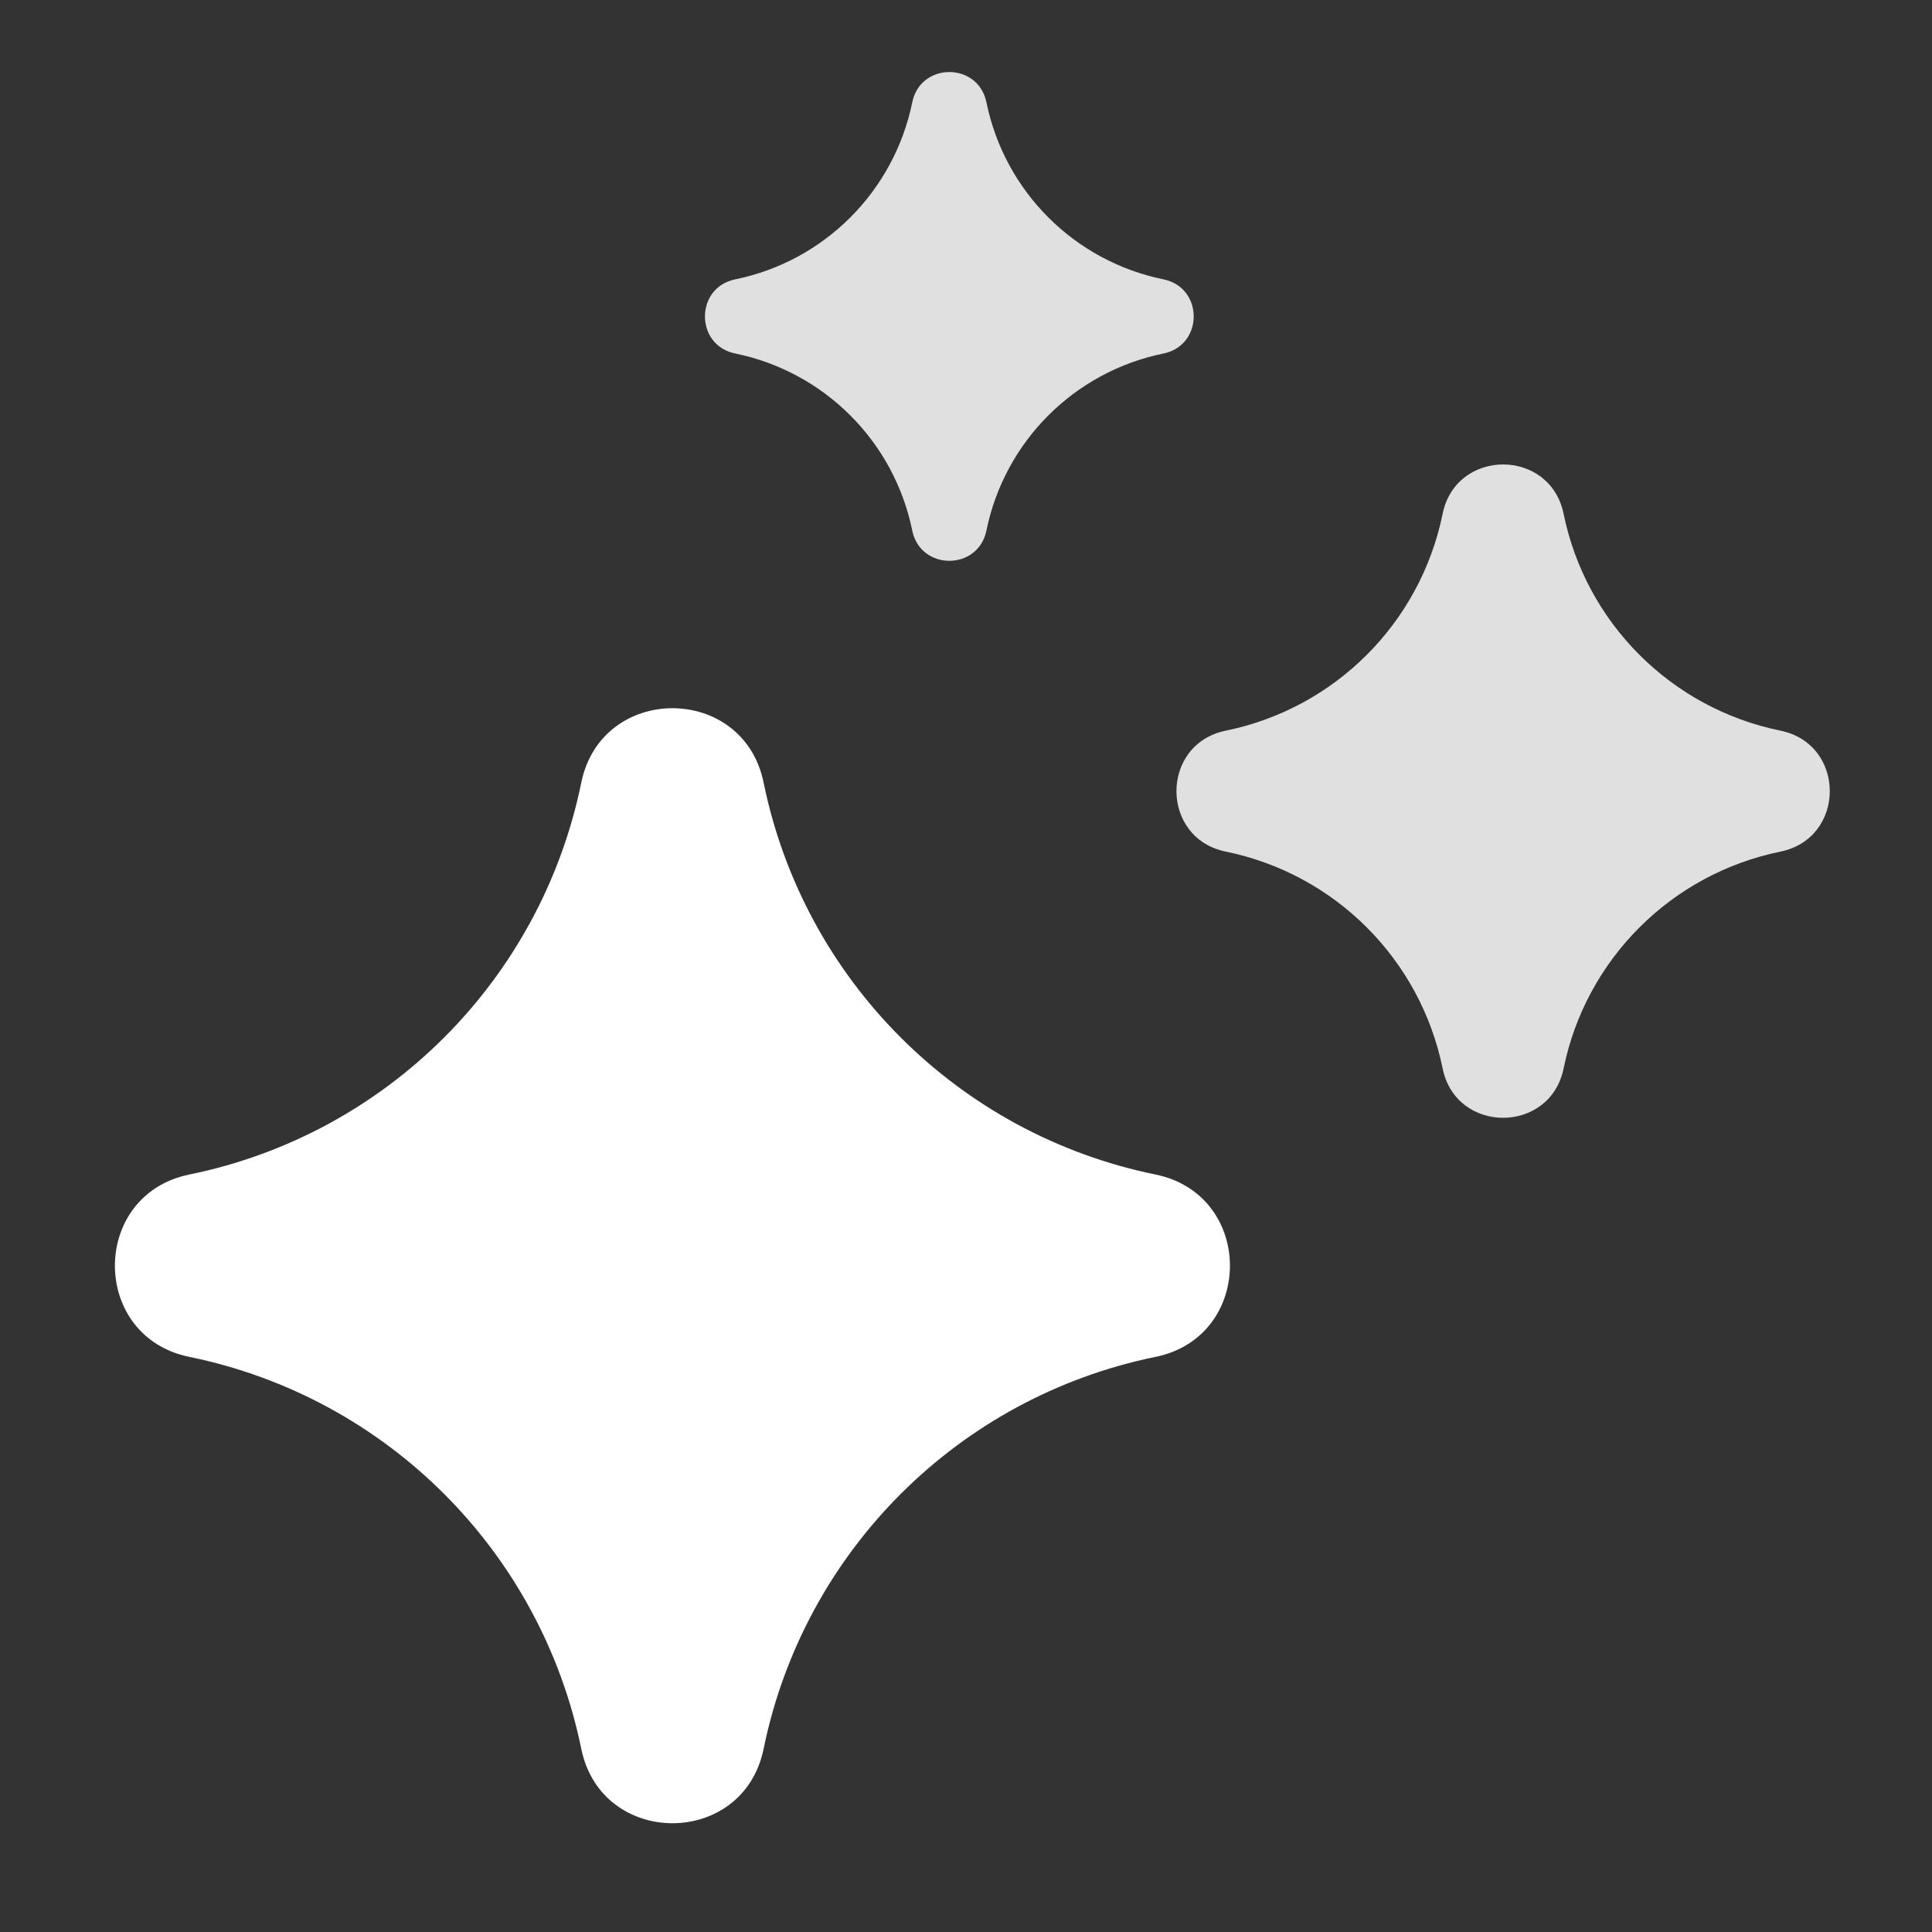
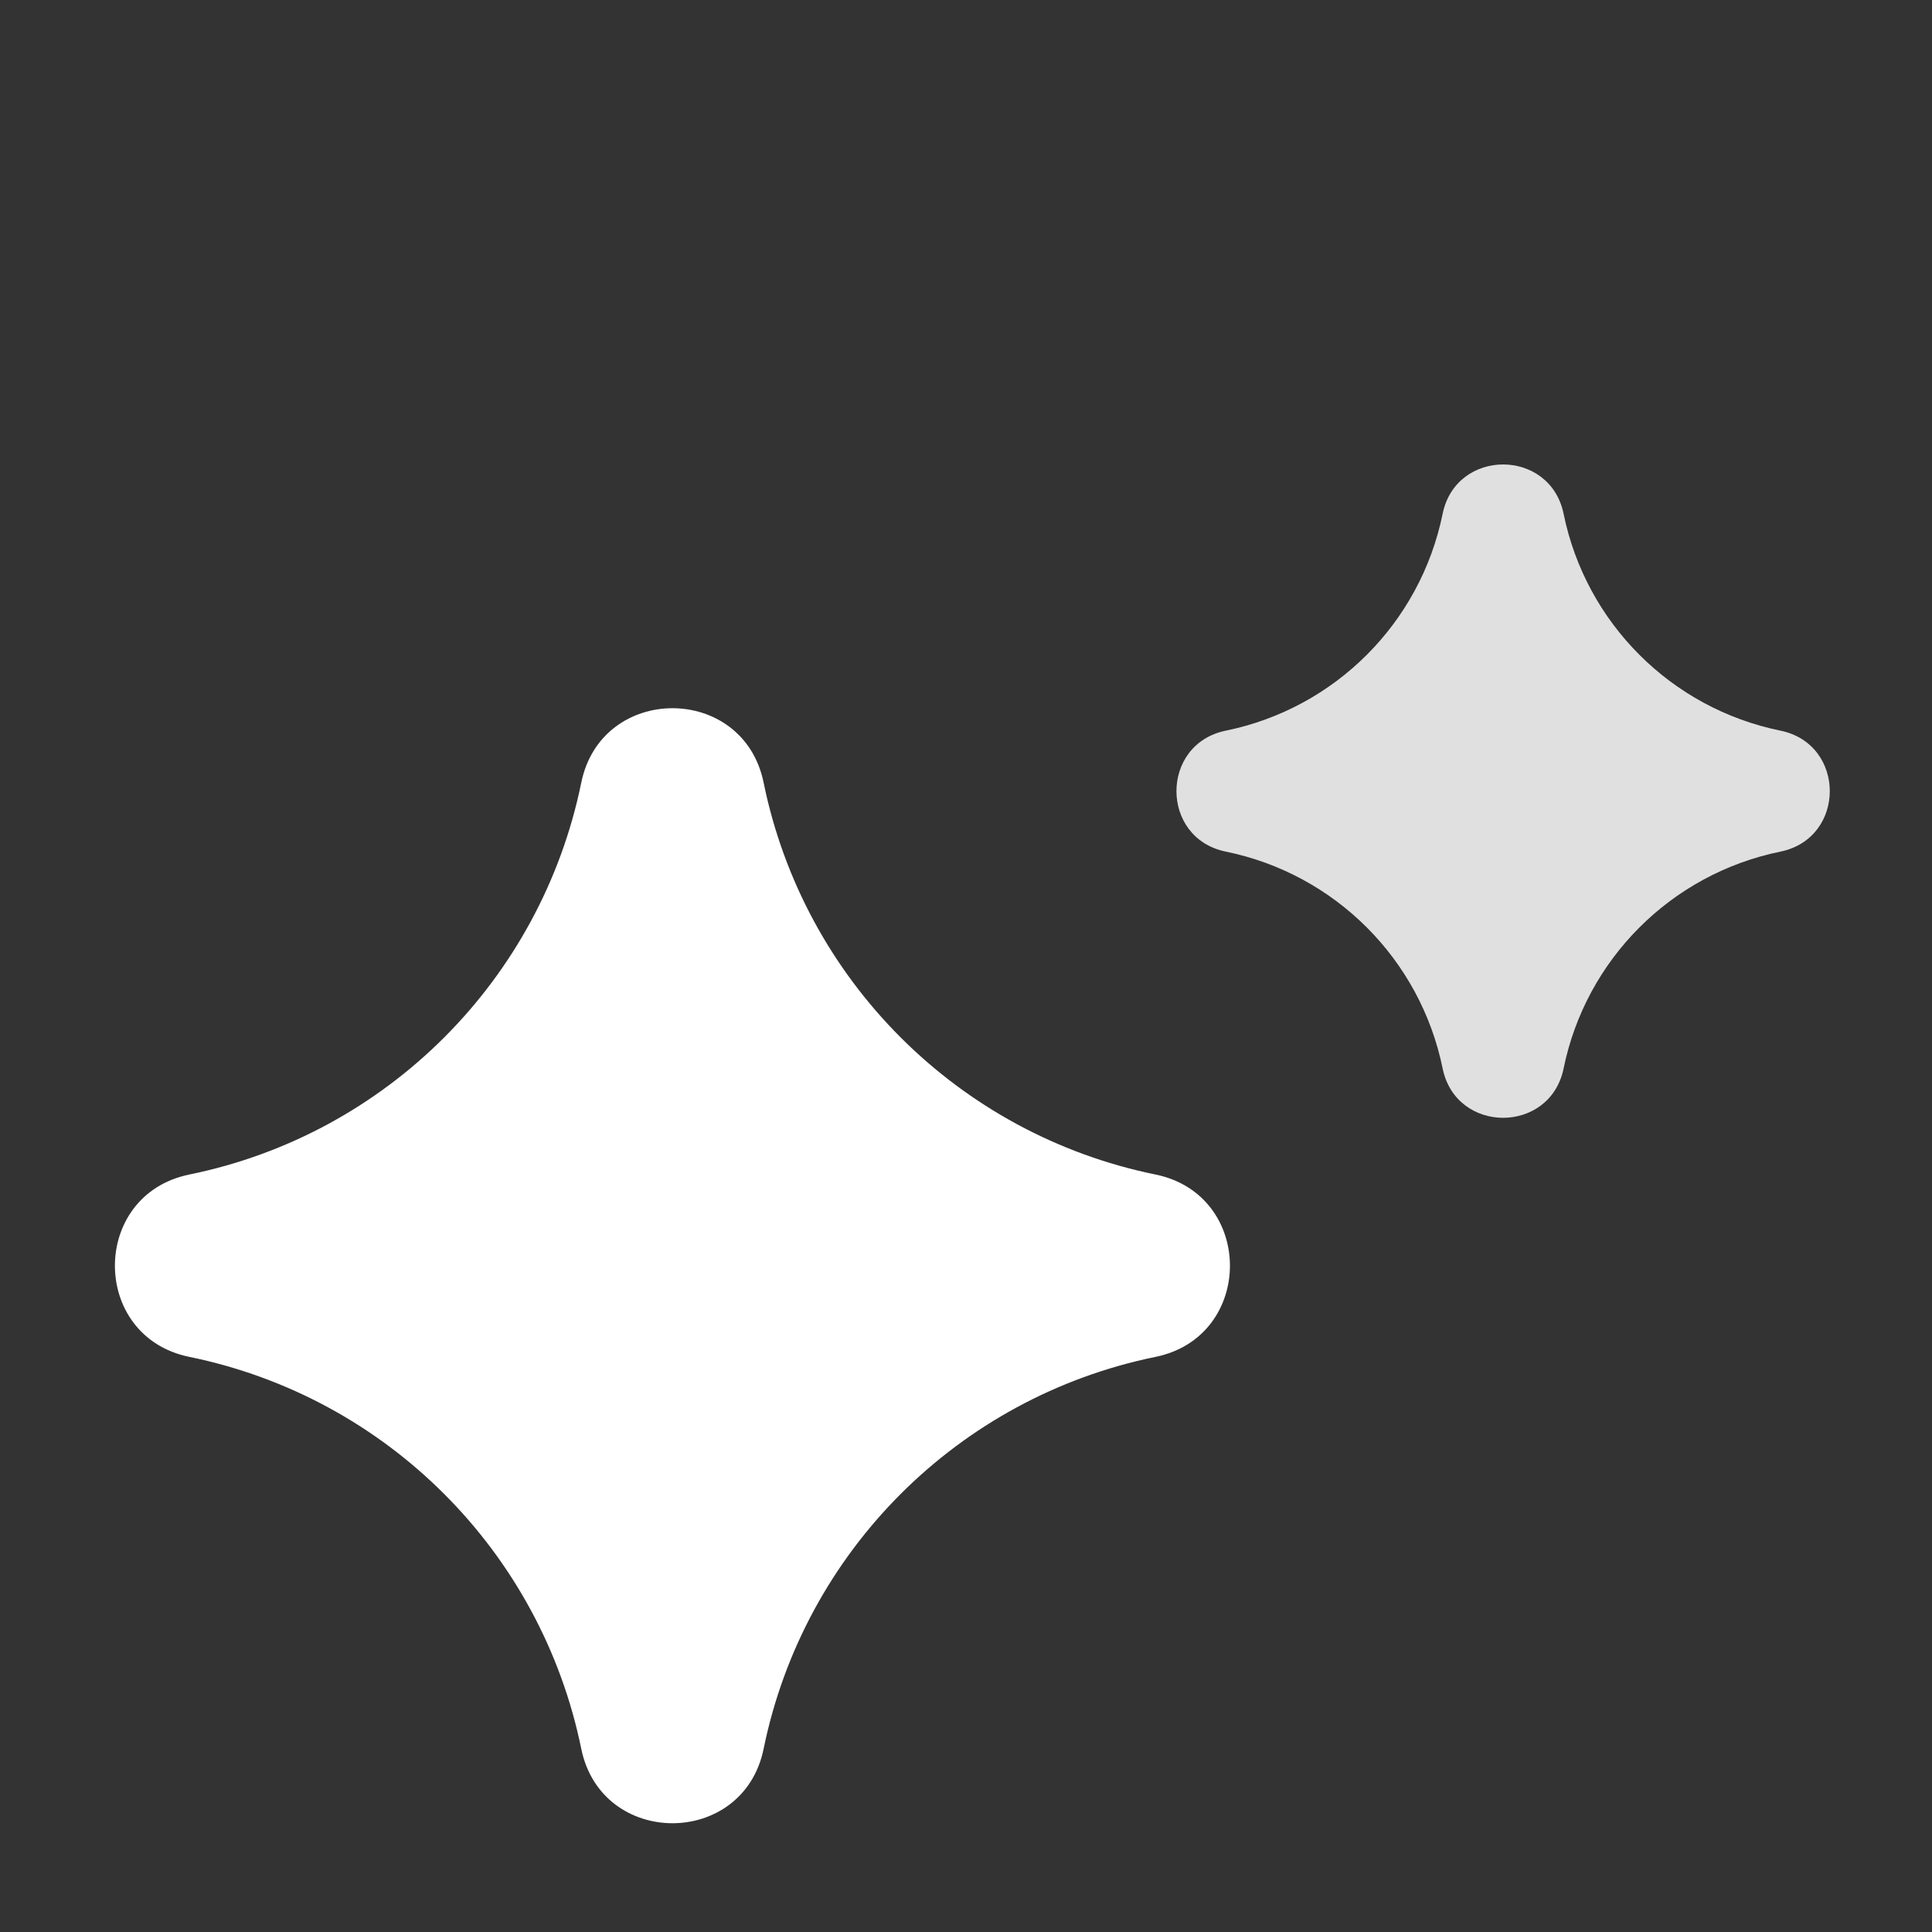
<svg xmlns="http://www.w3.org/2000/svg" width="44" height="44" viewBox="0 0 44 44" fill="none">
  <rect x="0" y="0" width="44" height="44" fill="#333333" stroke="none" />
  <g clip-path="url(#clip0_2541_44732)">
    <mask id="mask0_2541_44732" style="mask-type:luminance" maskUnits="userSpaceOnUse" x="0" y="0" width="44" height="44">
-       <path d="M43.24 0H0V43.24H43.24V0Z" fill="white" />
+       <path d="M43.24 0H0V43.24H43.24Z" fill="white" />
    </mask>
    <g mask="url(#mask0_2541_44732)">
      <path d="M18.529 23.164L16.212 18.531L11.579 24.708L5.402 29.341L10.807 33.202L15.44 40.151L18.529 33.974L25.478 28.569L18.529 23.164Z" fill="white" />
      <path d="M4.853 29.397C10.409 28.262 14.75 23.92 15.886 18.365L13.238 17.824C12.319 22.318 8.807 25.831 4.312 26.749L4.853 29.397ZM4.853 28.255C4.969 28.278 5.104 28.354 5.201 28.483C5.289 28.599 5.32 28.723 5.32 28.826C5.32 28.929 5.289 29.052 5.201 29.169C5.104 29.298 4.969 29.374 4.853 29.397L4.312 26.749C2.052 27.212 2.052 30.44 4.312 30.902L4.853 28.255ZM15.886 39.287C14.75 33.731 10.409 29.39 4.853 28.255L4.312 30.902C8.807 31.821 12.319 35.334 13.238 39.828L15.886 39.287ZM14.743 39.287C14.767 39.172 14.842 39.036 14.971 38.939C15.088 38.851 15.211 38.82 15.314 38.82C15.417 38.82 15.541 38.851 15.657 38.939C15.787 39.036 15.862 39.172 15.886 39.287L13.238 39.828C13.7 42.088 16.929 42.088 17.391 39.828L14.743 39.287ZM25.775 28.255C20.22 29.39 15.878 33.731 14.743 39.287L17.391 39.828C18.309 35.334 21.822 31.821 26.316 30.902L25.775 28.255ZM25.775 29.397C25.66 29.374 25.525 29.298 25.427 29.169C25.34 29.052 25.309 28.929 25.309 28.826C25.309 28.723 25.34 28.599 25.427 28.483C25.525 28.354 25.66 28.278 25.775 28.255L26.316 30.902C28.576 30.44 28.576 27.212 26.316 26.749L25.775 29.397ZM14.743 18.365C15.878 23.92 20.22 28.262 25.775 29.397L26.316 26.749C21.822 25.831 18.309 22.318 17.391 17.824L14.743 18.365ZM17.391 17.824C16.929 15.564 13.7 15.564 13.238 17.824L15.886 18.365C15.862 18.48 15.787 18.615 15.657 18.713C15.541 18.801 15.417 18.831 15.314 18.831C15.211 18.831 15.088 18.801 14.971 18.713C14.842 18.615 14.767 18.48 14.743 18.365L17.391 17.824Z" fill="white" />
-       <path d="M20.776 2.33C20.964 1.411 22.277 1.411 22.465 2.33C22.88 4.36 24.466 5.947 26.497 6.362C27.416 6.55 27.416 7.863 26.497 8.051C24.466 8.466 22.88 10.052 22.465 12.083C22.277 13.002 20.964 13.002 20.776 12.083C20.361 10.052 18.774 8.466 16.744 8.051C15.825 7.863 15.825 6.55 16.744 6.362C18.774 5.947 20.361 4.36 20.776 2.33Z" fill="#E0E0E0" />
      <path fill-rule="evenodd" clip-rule="evenodd" d="M27.917 16.64C30.404 16.132 32.347 14.189 32.855 11.702C33.161 10.203 35.303 10.203 35.61 11.702C36.118 14.189 38.061 16.132 40.548 16.64C42.047 16.947 42.047 19.088 40.548 19.395C38.061 19.903 36.118 21.846 35.61 24.333C35.303 25.832 33.161 25.832 32.855 24.333C32.347 21.846 30.404 19.903 27.917 19.395C26.418 19.088 26.418 16.947 27.917 16.64Z" fill="#E0E0E0" />
    </g>
  </g>
  <defs>
    <clipPath id="clip0_2541_44732">
      <rect width="43.24" height="43.24" fill="white" />
    </clipPath>
  </defs>
</svg>